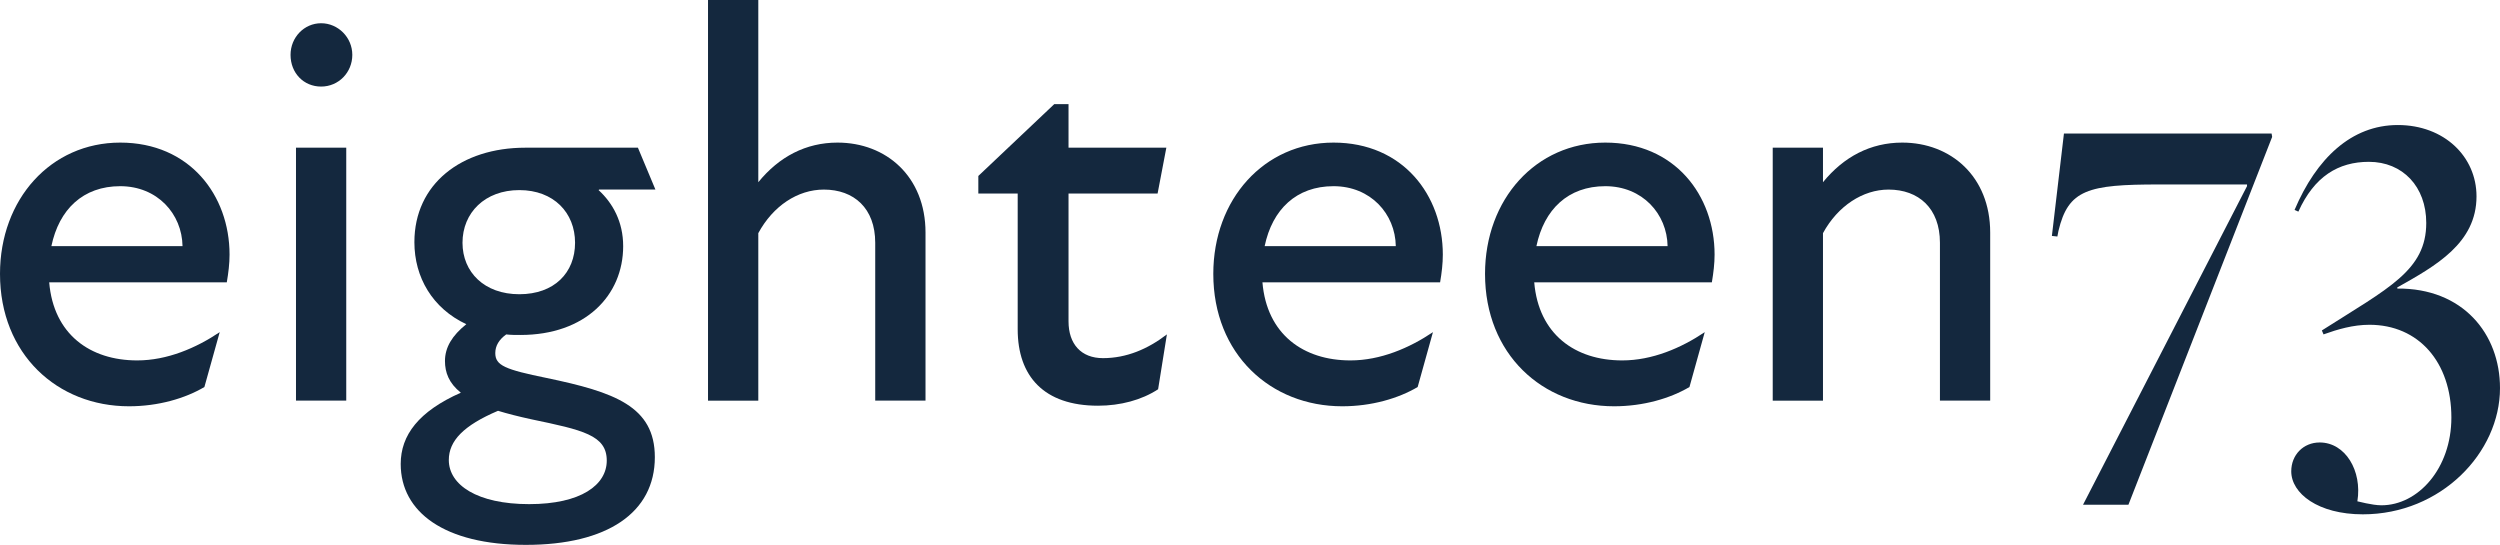
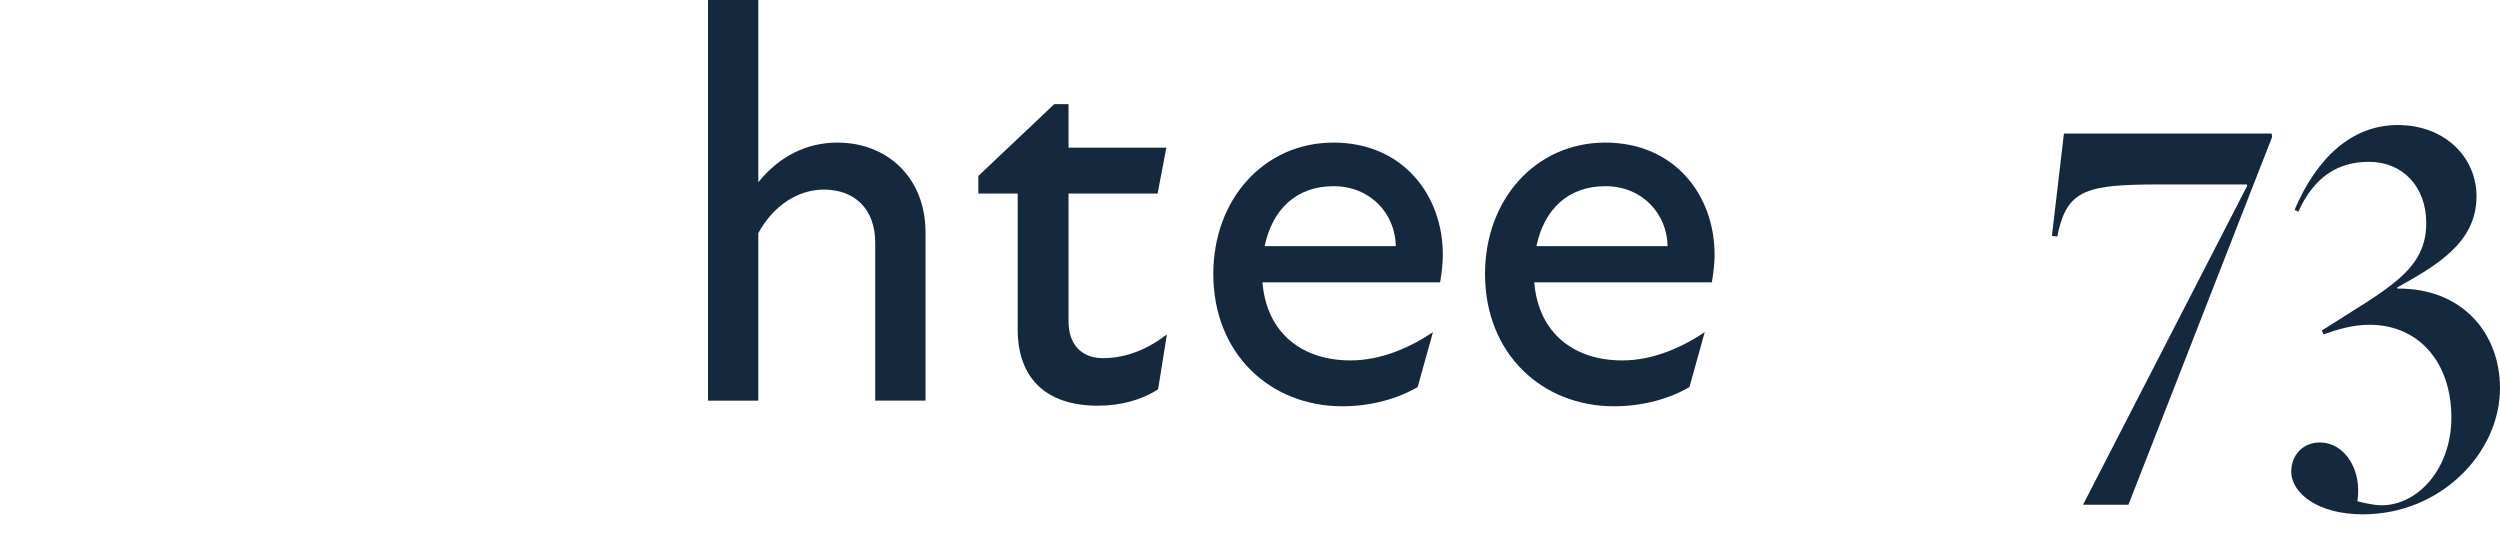
<svg xmlns="http://www.w3.org/2000/svg" width="78" height="17" viewBox="0 0 78 17" fill="none">
-   <path d="M5.695 7.68C5.679 6.673 4.911 5.809 3.751 5.809C2.591 5.809 1.842 6.533 1.603 7.68H5.695ZM7.076 8.809H1.535C1.671 10.433 2.814 11.245 4.28 11.245C5.217 11.245 6.121 10.857 6.855 10.363L6.377 12.075C5.78 12.428 4.945 12.676 4.024 12.676C1.79 12.676 0 11.051 0 8.545C0 6.215 1.586 4.449 3.751 4.449C5.916 4.449 7.162 6.091 7.162 7.944C7.162 8.227 7.127 8.509 7.076 8.809Z" fill="#14283E" />
-   <path d="M9.235 4.608H10.803V12.498H9.235V4.608ZM9.065 1.712C9.065 1.165 9.491 0.725 10.019 0.725C10.547 0.725 10.992 1.166 10.992 1.712C10.992 2.259 10.565 2.701 10.019 2.701C9.473 2.701 9.065 2.277 9.065 1.712Z" fill="#14283E" />
-   <path d="M14.43 7.574C14.43 8.491 15.112 9.18 16.203 9.18C17.294 9.18 17.942 8.509 17.942 7.574C17.942 6.638 17.277 5.931 16.203 5.931C15.129 5.931 14.43 6.638 14.43 7.574ZM18.931 14.37C18.931 13.576 18.18 13.417 16.578 13.082C16.169 12.993 15.828 12.905 15.538 12.817C14.463 13.275 14.003 13.752 14.003 14.353C14.003 15.13 14.89 15.729 16.509 15.729C18.128 15.729 18.931 15.129 18.931 14.37ZM20.431 14.264C20.431 15.994 18.948 17 16.407 17C13.867 17 12.502 15.976 12.502 14.476C12.502 13.575 13.065 12.834 14.378 12.252C14.002 11.952 13.883 11.616 13.883 11.263C13.883 10.839 14.106 10.469 14.549 10.115C13.492 9.621 12.929 8.65 12.929 7.556C12.929 5.738 14.395 4.608 16.39 4.608H19.903L20.449 5.914H18.693L18.676 5.931C19.119 6.338 19.443 6.92 19.443 7.68C19.443 9.216 18.266 10.451 16.237 10.451C16.083 10.451 15.93 10.451 15.794 10.434C15.572 10.593 15.453 10.787 15.453 11.016C15.453 11.404 15.759 11.528 17.055 11.793C19.17 12.234 20.431 12.675 20.431 14.264Z" fill="#14283E" />
  <path d="M28.876 7.256V12.499H27.307V7.574C27.307 6.497 26.643 5.915 25.705 5.915C24.886 5.915 24.119 6.426 23.659 7.274V12.5H22.09V0H23.659V5.685C24.307 4.89 25.142 4.449 26.131 4.449C27.649 4.449 28.876 5.508 28.876 7.256Z" fill="#14283E" />
  <path d="M36.407 10.433L36.133 12.145C35.622 12.48 34.957 12.658 34.258 12.658C32.57 12.658 31.752 11.739 31.752 10.274V6.038H30.524V5.49L32.894 3.248H33.338V4.608H36.39L36.117 6.038H33.338V10.027C33.338 10.733 33.73 11.174 34.412 11.174C35.145 11.174 35.81 10.892 36.407 10.433Z" fill="#14283E" />
  <path d="M43.549 7.68C43.533 6.673 42.765 5.809 41.606 5.809C40.447 5.809 39.696 6.533 39.457 7.68H43.549ZM44.93 8.809H39.388C39.524 10.433 40.667 11.245 42.133 11.245C43.071 11.245 43.975 10.857 44.708 10.363L44.231 12.075C43.634 12.428 42.799 12.676 41.878 12.676C39.644 12.676 37.855 11.051 37.855 8.545C37.855 6.215 39.44 4.449 41.606 4.449C43.772 4.449 45.016 6.091 45.016 7.944C45.016 8.227 44.982 8.51 44.931 8.81" fill="#14283E" />
  <path d="M52.029 7.68C52.012 6.673 51.245 5.809 50.085 5.809C48.925 5.809 48.175 6.533 47.936 7.68H52.029ZM53.41 8.809H47.868C48.005 10.433 49.147 11.245 50.613 11.245C51.551 11.245 52.454 10.857 53.188 10.363L52.711 12.075C52.113 12.428 51.279 12.676 50.358 12.676C48.124 12.676 46.333 11.051 46.333 8.545C46.333 6.215 47.919 4.449 50.085 4.449C52.25 4.449 53.495 6.091 53.495 7.944C53.495 8.227 53.46 8.509 53.41 8.809Z" fill="#14283E" />
-   <path d="M62.094 7.256V12.499H60.526V7.574C60.526 6.497 59.861 5.915 58.923 5.915C58.122 5.915 57.338 6.426 56.877 7.274V12.5H55.309V4.608H56.877V5.685C57.526 4.89 58.361 4.449 59.35 4.449C60.867 4.449 62.094 5.508 62.094 7.256Z" fill="#14283E" />
  <path d="M70.107 5.808V5.755H67.362C65.145 5.755 64.531 5.914 64.224 7.203L64.19 7.379L64.019 7.361L64.395 4.166H70.874L70.891 4.271L66.407 15.747H64.991L70.107 5.808Z" fill="#14283E" />
  <path d="M71.487 14.705C71.487 14.194 71.863 13.805 72.374 13.805C73.175 13.805 73.704 14.688 73.55 15.641C73.567 15.641 74.01 15.765 74.301 15.765C75.443 15.765 76.483 14.618 76.483 13.028C76.483 11.298 75.46 10.133 73.926 10.133C73.415 10.133 72.937 10.274 72.494 10.433L72.442 10.31C74.522 8.985 75.699 8.439 75.699 6.955C75.699 5.825 74.966 5.049 73.909 5.049C72.954 5.049 72.203 5.508 71.709 6.603L71.59 6.55C72.271 4.944 73.363 3.901 74.812 3.901C76.262 3.901 77.267 4.89 77.267 6.126C77.267 7.591 75.988 8.297 74.795 8.968V9.003C76.841 8.985 78 10.415 78 12.11C78 14.123 76.159 16.047 73.721 16.047C72.323 16.047 71.487 15.394 71.487 14.705Z" fill="#14283E" />
</svg>